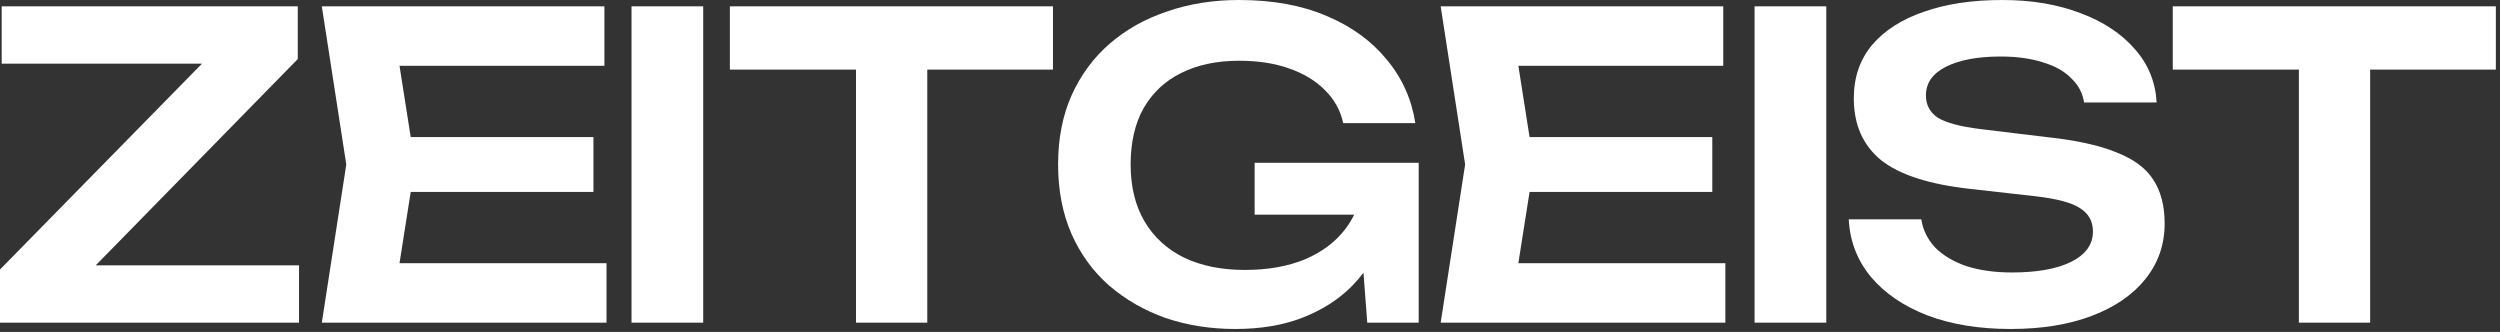
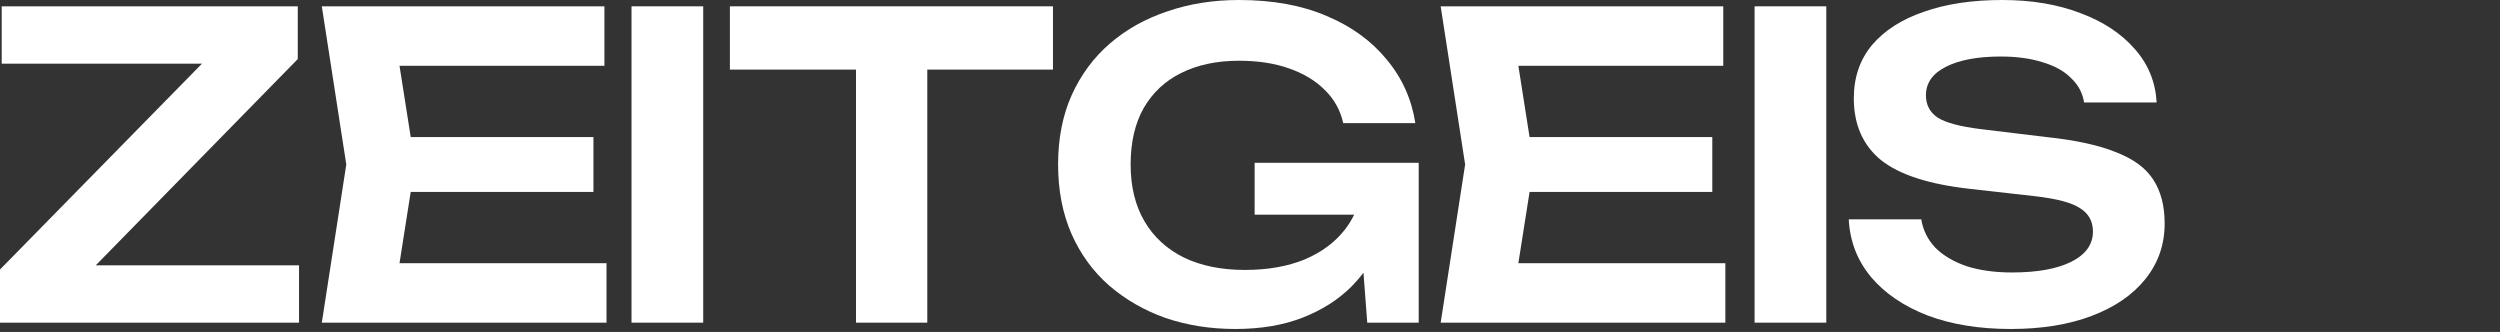
<svg xmlns="http://www.w3.org/2000/svg" width="241" height="32" viewBox="0 0 241 32" fill="none">
  <rect x="0" y="0" width="241" height="32" fill="#333333" stroke="none" />
-   <path d="M221.612 31.104H228.483V6.709H240.599V0.61H209.455V6.709H221.612V31.104Z" fill="white" />
  <path d="M178.219 21.143H185.212C185.375 22.173 185.822 23.081 186.554 23.867C187.313 24.626 188.316 25.222 189.563 25.656C190.837 26.062 192.3 26.266 193.954 26.266C196.366 26.266 198.264 25.927 199.646 25.249C201.055 24.544 201.76 23.569 201.76 22.322C201.76 21.346 201.354 20.601 200.54 20.085C199.754 19.543 198.277 19.15 196.109 18.906L189.969 18.215C186.012 17.782 183.138 16.86 181.349 15.45C179.588 14.014 178.707 12.021 178.707 9.474C178.707 7.468 179.289 5.76 180.455 4.35C181.648 2.941 183.315 1.87 185.456 1.138C187.597 0.379 190.118 0 193.019 0C195.838 0 198.345 0.42 200.54 1.26C202.736 2.074 204.484 3.226 205.785 4.716C207.087 6.18 207.791 7.901 207.9 9.88H200.906C200.771 8.986 200.364 8.213 199.687 7.563C199.036 6.885 198.128 6.37 196.962 6.018C195.797 5.638 194.428 5.448 192.856 5.448C190.66 5.448 188.912 5.774 187.611 6.424C186.31 7.075 185.659 7.996 185.659 9.189C185.659 10.111 186.039 10.829 186.798 11.344C187.584 11.832 188.953 12.198 190.904 12.442L197.288 13.214C200.107 13.512 202.343 14 203.996 14.678C205.677 15.328 206.87 16.209 207.574 17.321C208.306 18.432 208.672 19.841 208.672 21.549C208.672 23.582 208.049 25.371 206.802 26.916C205.582 28.434 203.861 29.613 201.638 30.453C199.416 31.294 196.813 31.714 193.832 31.714C190.796 31.714 188.126 31.28 185.822 30.413C183.518 29.518 181.702 28.285 180.374 26.713C179.045 25.114 178.327 23.257 178.219 21.143Z" fill="white" />
  <path d="M169.142 0.61H176.054V31.104H169.142V0.61Z" fill="white" />
  <path d="M165.065 18.5V13.214H147.451L146.37 6.343H166.122V0.61H138.881L141.239 15.857L138.881 31.104H166.325V25.371H146.37L147.451 18.5H165.065Z" fill="white" />
  <path d="M125.582 30.616C127.452 29.884 129.025 28.881 130.299 27.607C130.71 27.187 131.09 26.749 131.439 26.293L131.803 31.104H136.763V15.694H120.947V20.695H130.54C130.305 21.183 130.021 21.644 129.689 22.078C128.74 23.325 127.439 24.3 125.785 25.005C124.132 25.683 122.207 26.022 120.012 26.022C117.762 26.022 115.81 25.629 114.157 24.843C112.503 24.029 111.23 22.864 110.335 21.346C109.441 19.828 108.993 17.998 108.993 15.857C108.993 13.716 109.413 11.899 110.254 10.409C111.121 8.918 112.327 7.793 113.872 7.034C115.444 6.248 117.301 5.855 119.443 5.855C121.259 5.855 122.858 6.099 124.24 6.587C125.65 7.075 126.802 7.766 127.696 8.66C128.618 9.555 129.214 10.626 129.485 11.872H136.438C136.086 9.568 135.164 7.522 133.673 5.733C132.209 3.944 130.285 2.548 127.9 1.545C125.514 0.515 122.695 0 119.443 0C116.949 0 114.645 0.366 112.531 1.098C110.416 1.803 108.573 2.833 107.001 4.188C105.429 5.543 104.196 7.21 103.301 9.189C102.434 11.14 102 13.363 102 15.857C102 18.351 102.434 20.587 103.301 22.566C104.168 24.517 105.375 26.171 106.92 27.526C108.492 28.881 110.308 29.925 112.368 30.657C114.455 31.361 116.691 31.714 119.077 31.714C121.543 31.714 123.712 31.348 125.582 30.616Z" fill="white" />
  <path d="M82.518 31.104H89.39V6.709H101.506V0.61H70.361V6.709H82.518V31.104Z" fill="white" />
  <path d="M60.878 0.61H67.79V31.104H60.878V0.61Z" fill="white" />
  <path d="M57.208 18.5V13.214H39.593L38.513 6.343H58.265V0.61H31.023L33.382 15.857L31.023 31.104H58.468V25.371H38.513L39.593 18.5H57.208Z" fill="white" />
  <path d="M0 25.981V31.104H28.827V25.575H9.233L28.705 5.692V0.61H0.163V6.14H19.468L0 25.981Z" fill="white" />
</svg>